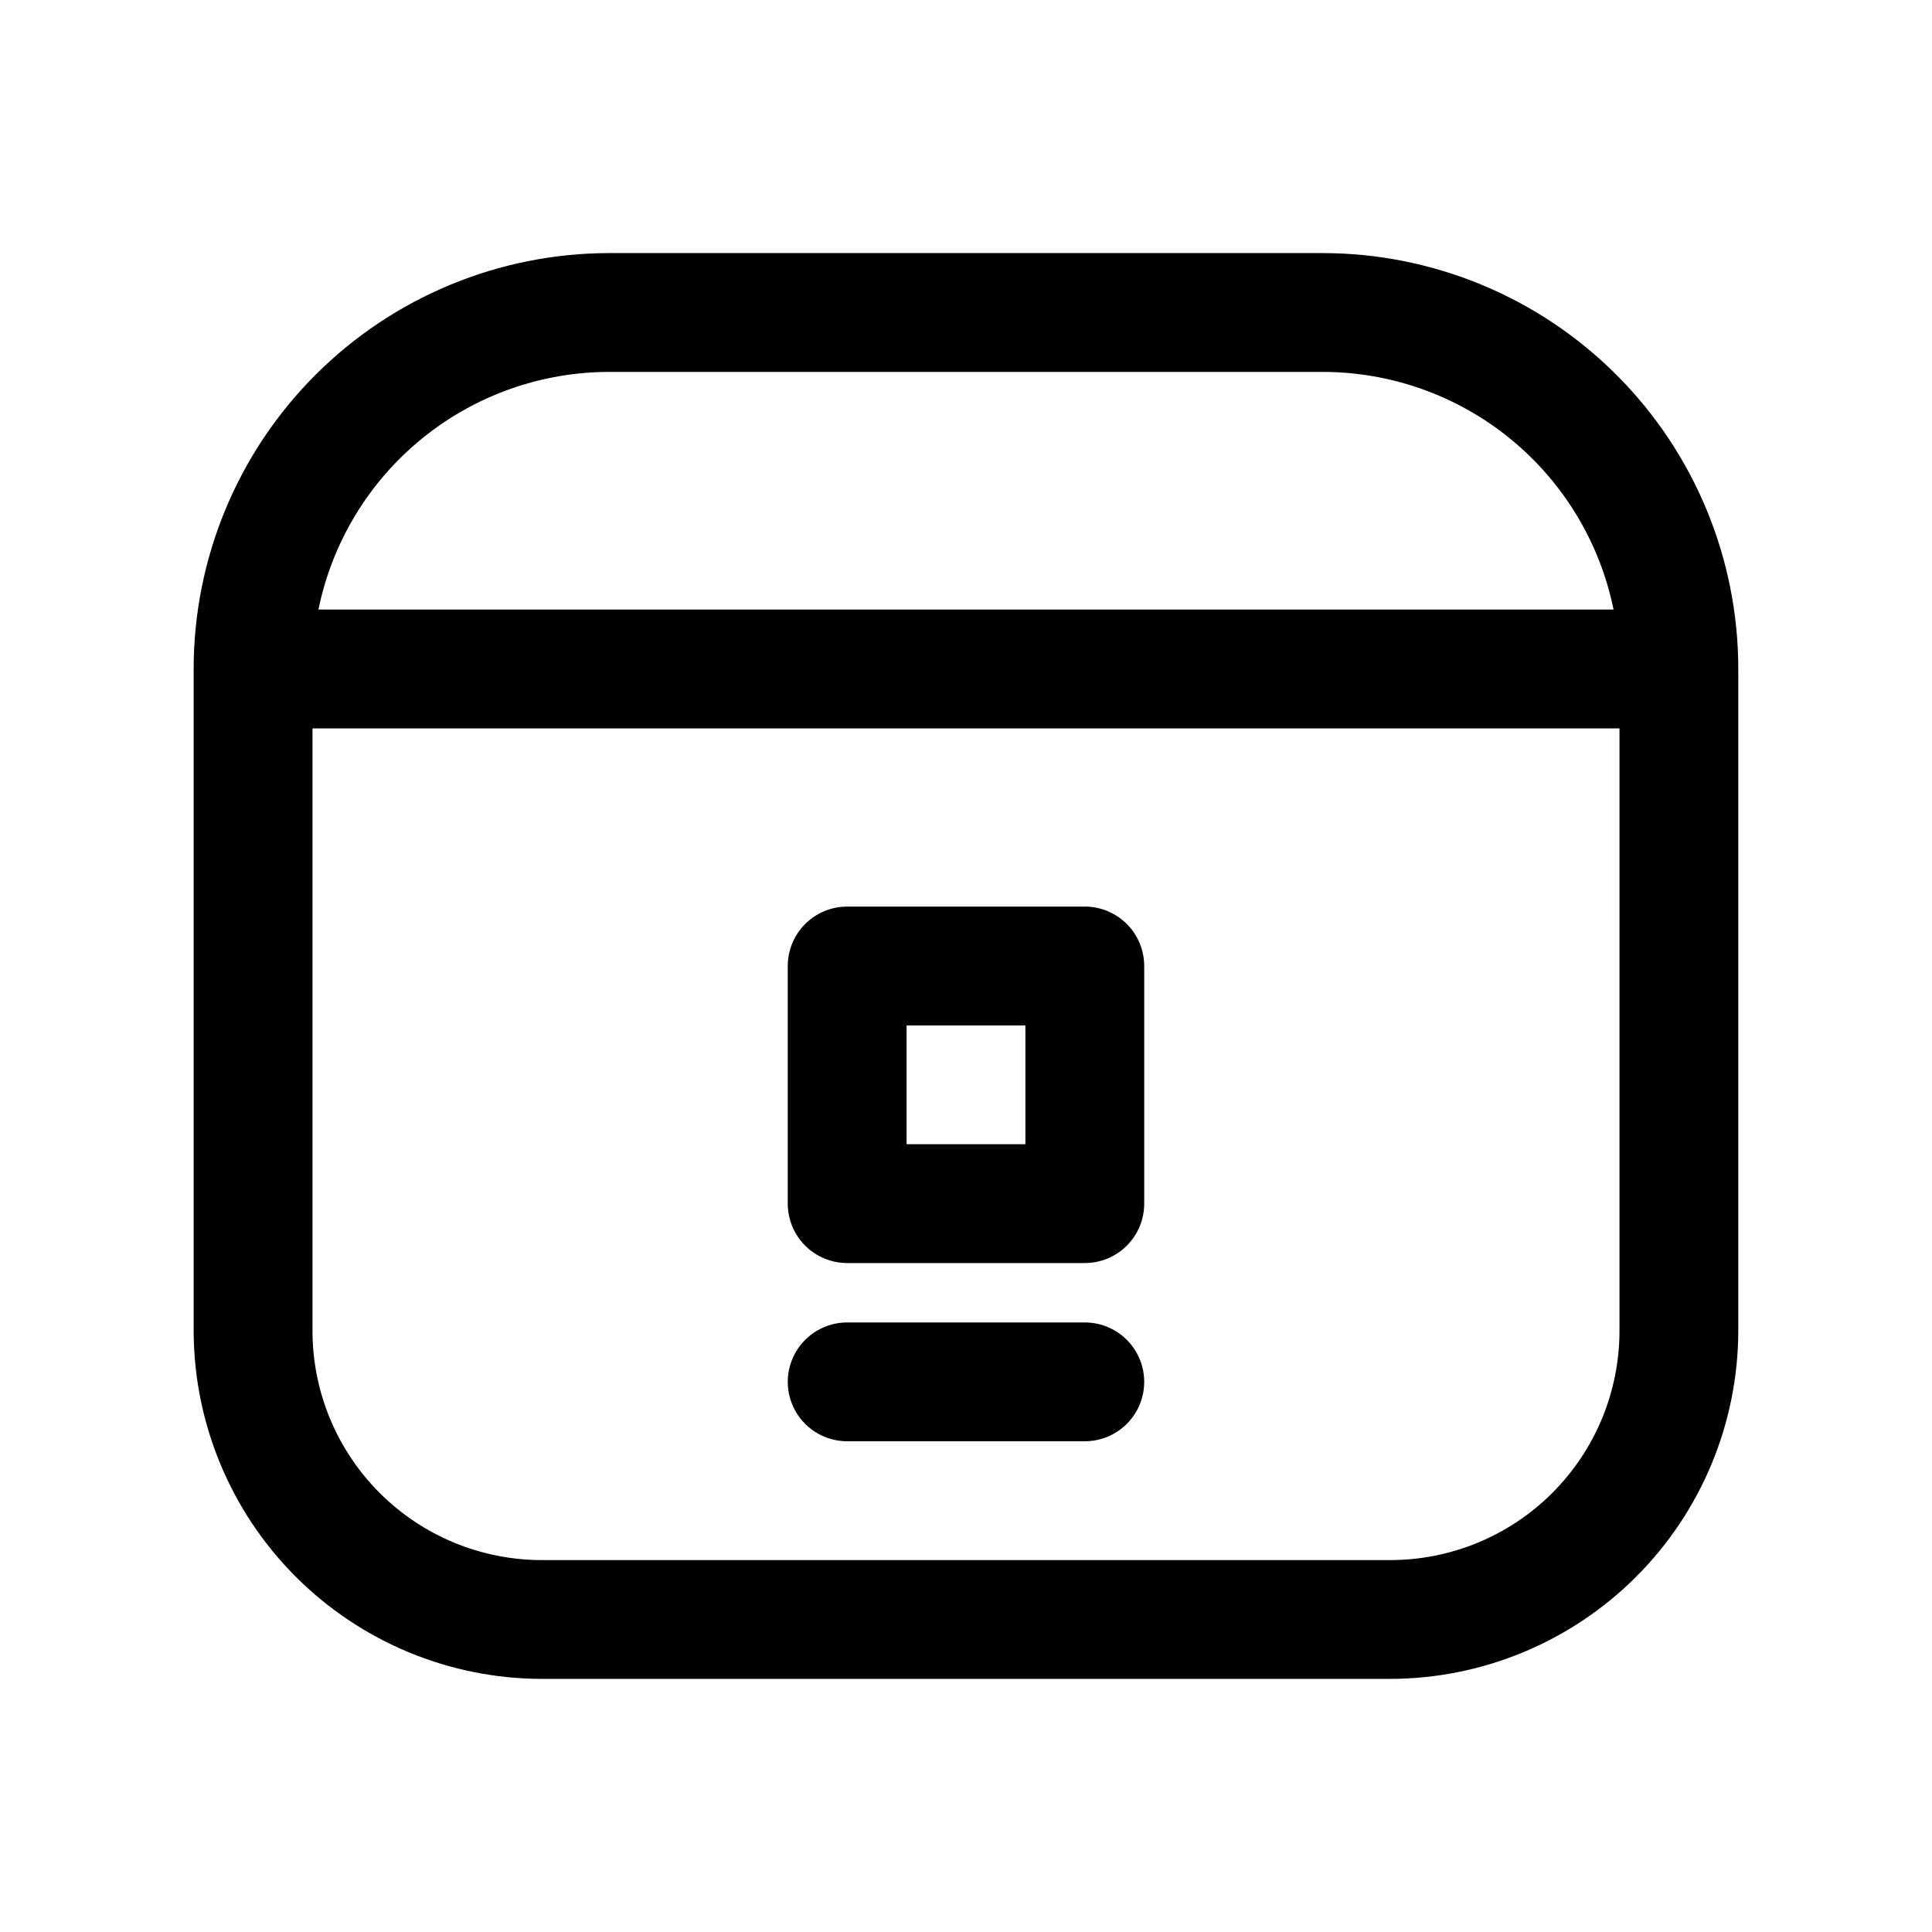
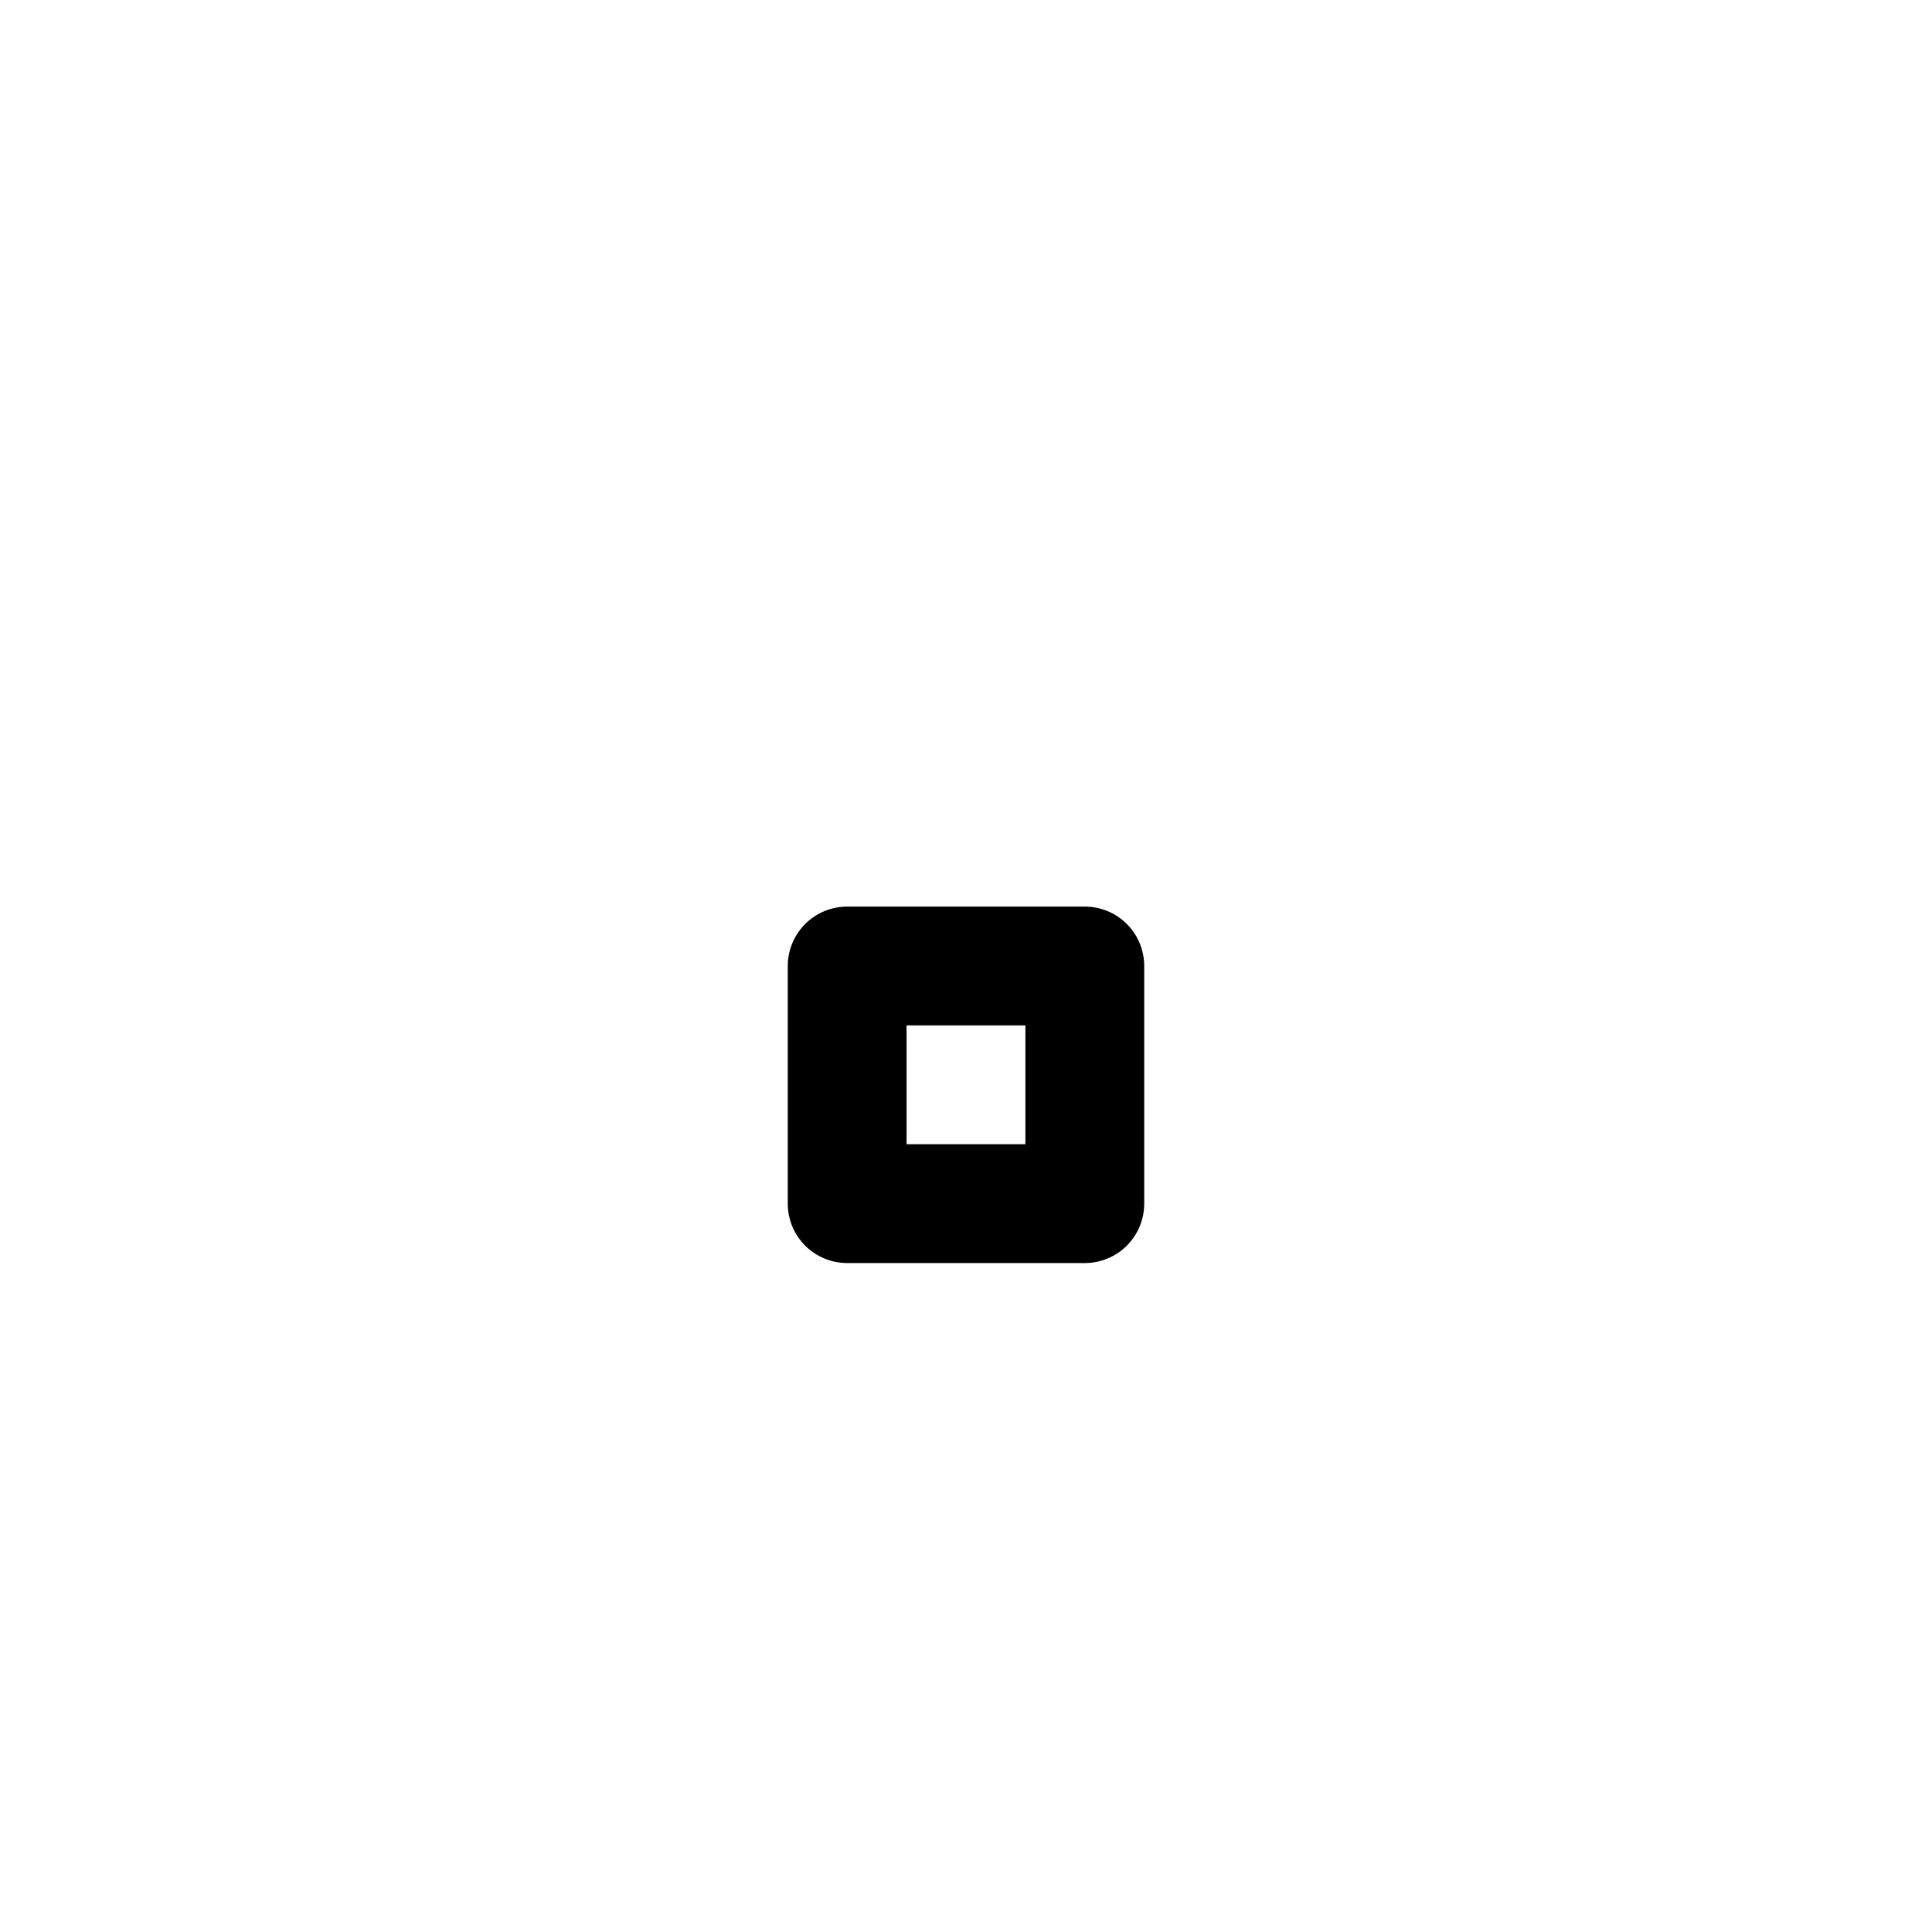
<svg xmlns="http://www.w3.org/2000/svg" fill="#000000" width="800px" height="800px" version="1.1" viewBox="144 144 512 512">
  <g>
-     <path d="m494.46 211.07h-188.93c-29.23 0-57.262 11.609-77.93 32.277-20.668 20.668-32.281 48.703-32.281 77.93v175.39c0.043 24.457 9.777 47.898 27.07 65.191s40.734 27.027 65.191 27.066h224.82c24.457-0.039 47.898-9.773 65.191-27.066 17.293-17.293 27.027-40.734 27.07-65.191v-175.39c0-29.227-11.613-57.262-32.281-77.93-20.668-20.668-48.699-32.277-77.93-32.277zm-188.93 31.488h188.93c18.148-0.004 35.742 6.262 49.797 17.738 14.059 11.477 23.723 27.457 27.352 45.238h-343.22c3.633-17.781 13.293-33.762 27.352-45.238 14.059-11.477 31.648-17.742 49.797-17.738zm267.65 254.11c0 16.117-6.402 31.574-17.801 42.973-11.395 11.395-26.855 17.797-42.973 17.797h-224.82c-16.117 0-31.574-6.402-42.973-17.797-11.398-11.398-17.801-26.855-17.801-42.973v-159.64h346.37z" />
    <path d="m368.51 478.72h62.977c4.176 0 8.18-1.66 11.133-4.609 2.949-2.953 4.609-6.961 4.609-11.133v-62.977c0-4.176-1.66-8.18-4.609-11.133-2.953-2.953-6.957-4.613-11.133-4.613h-62.977c-4.176 0-8.18 1.66-11.133 4.613-2.953 2.953-4.613 6.957-4.613 11.133v62.977c0 4.172 1.66 8.18 4.613 11.133 2.953 2.949 6.957 4.609 11.133 4.609zm15.742-62.977h31.488v31.488h-31.488z" />
-     <path d="m368.51 525.95h62.977c5.625 0 10.82-3 13.633-7.871s2.812-10.871 0-15.742c-2.812-4.871-8.008-7.875-13.633-7.875h-62.977c-5.625 0-10.824 3.004-13.637 7.875-2.812 4.871-2.812 10.871 0 15.742s8.012 7.871 13.637 7.871z" />
  </g>
</svg>